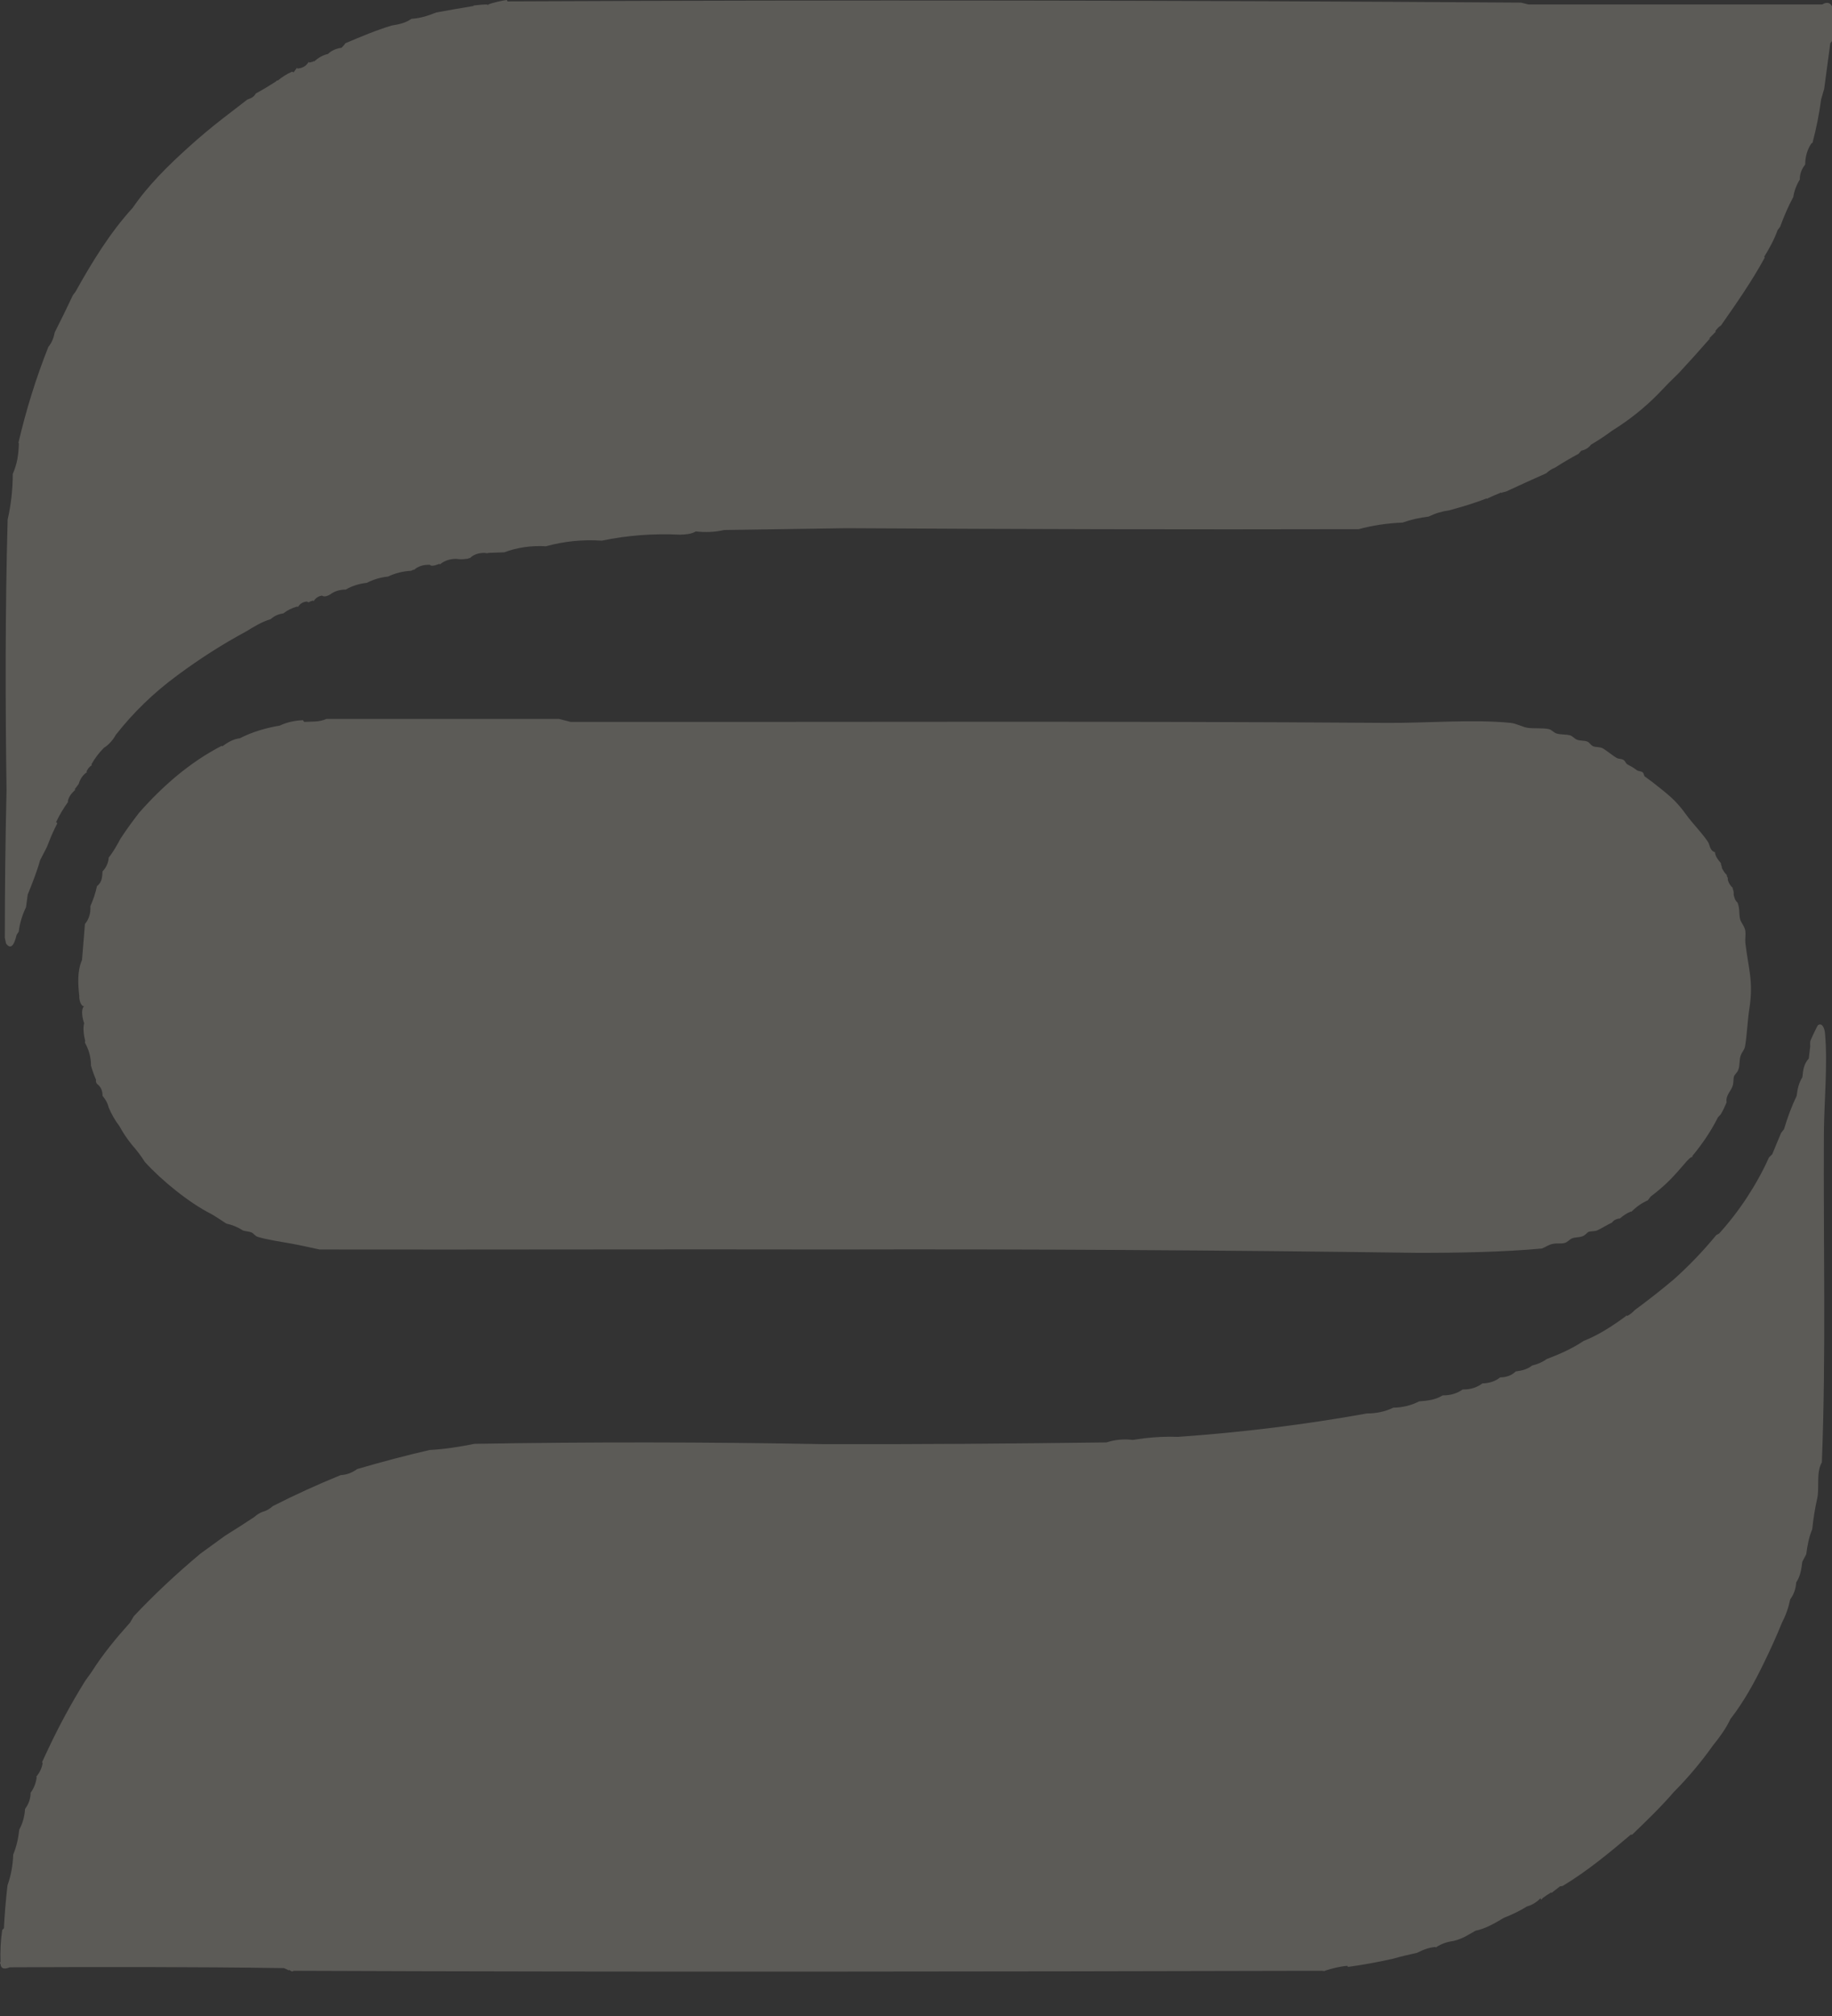
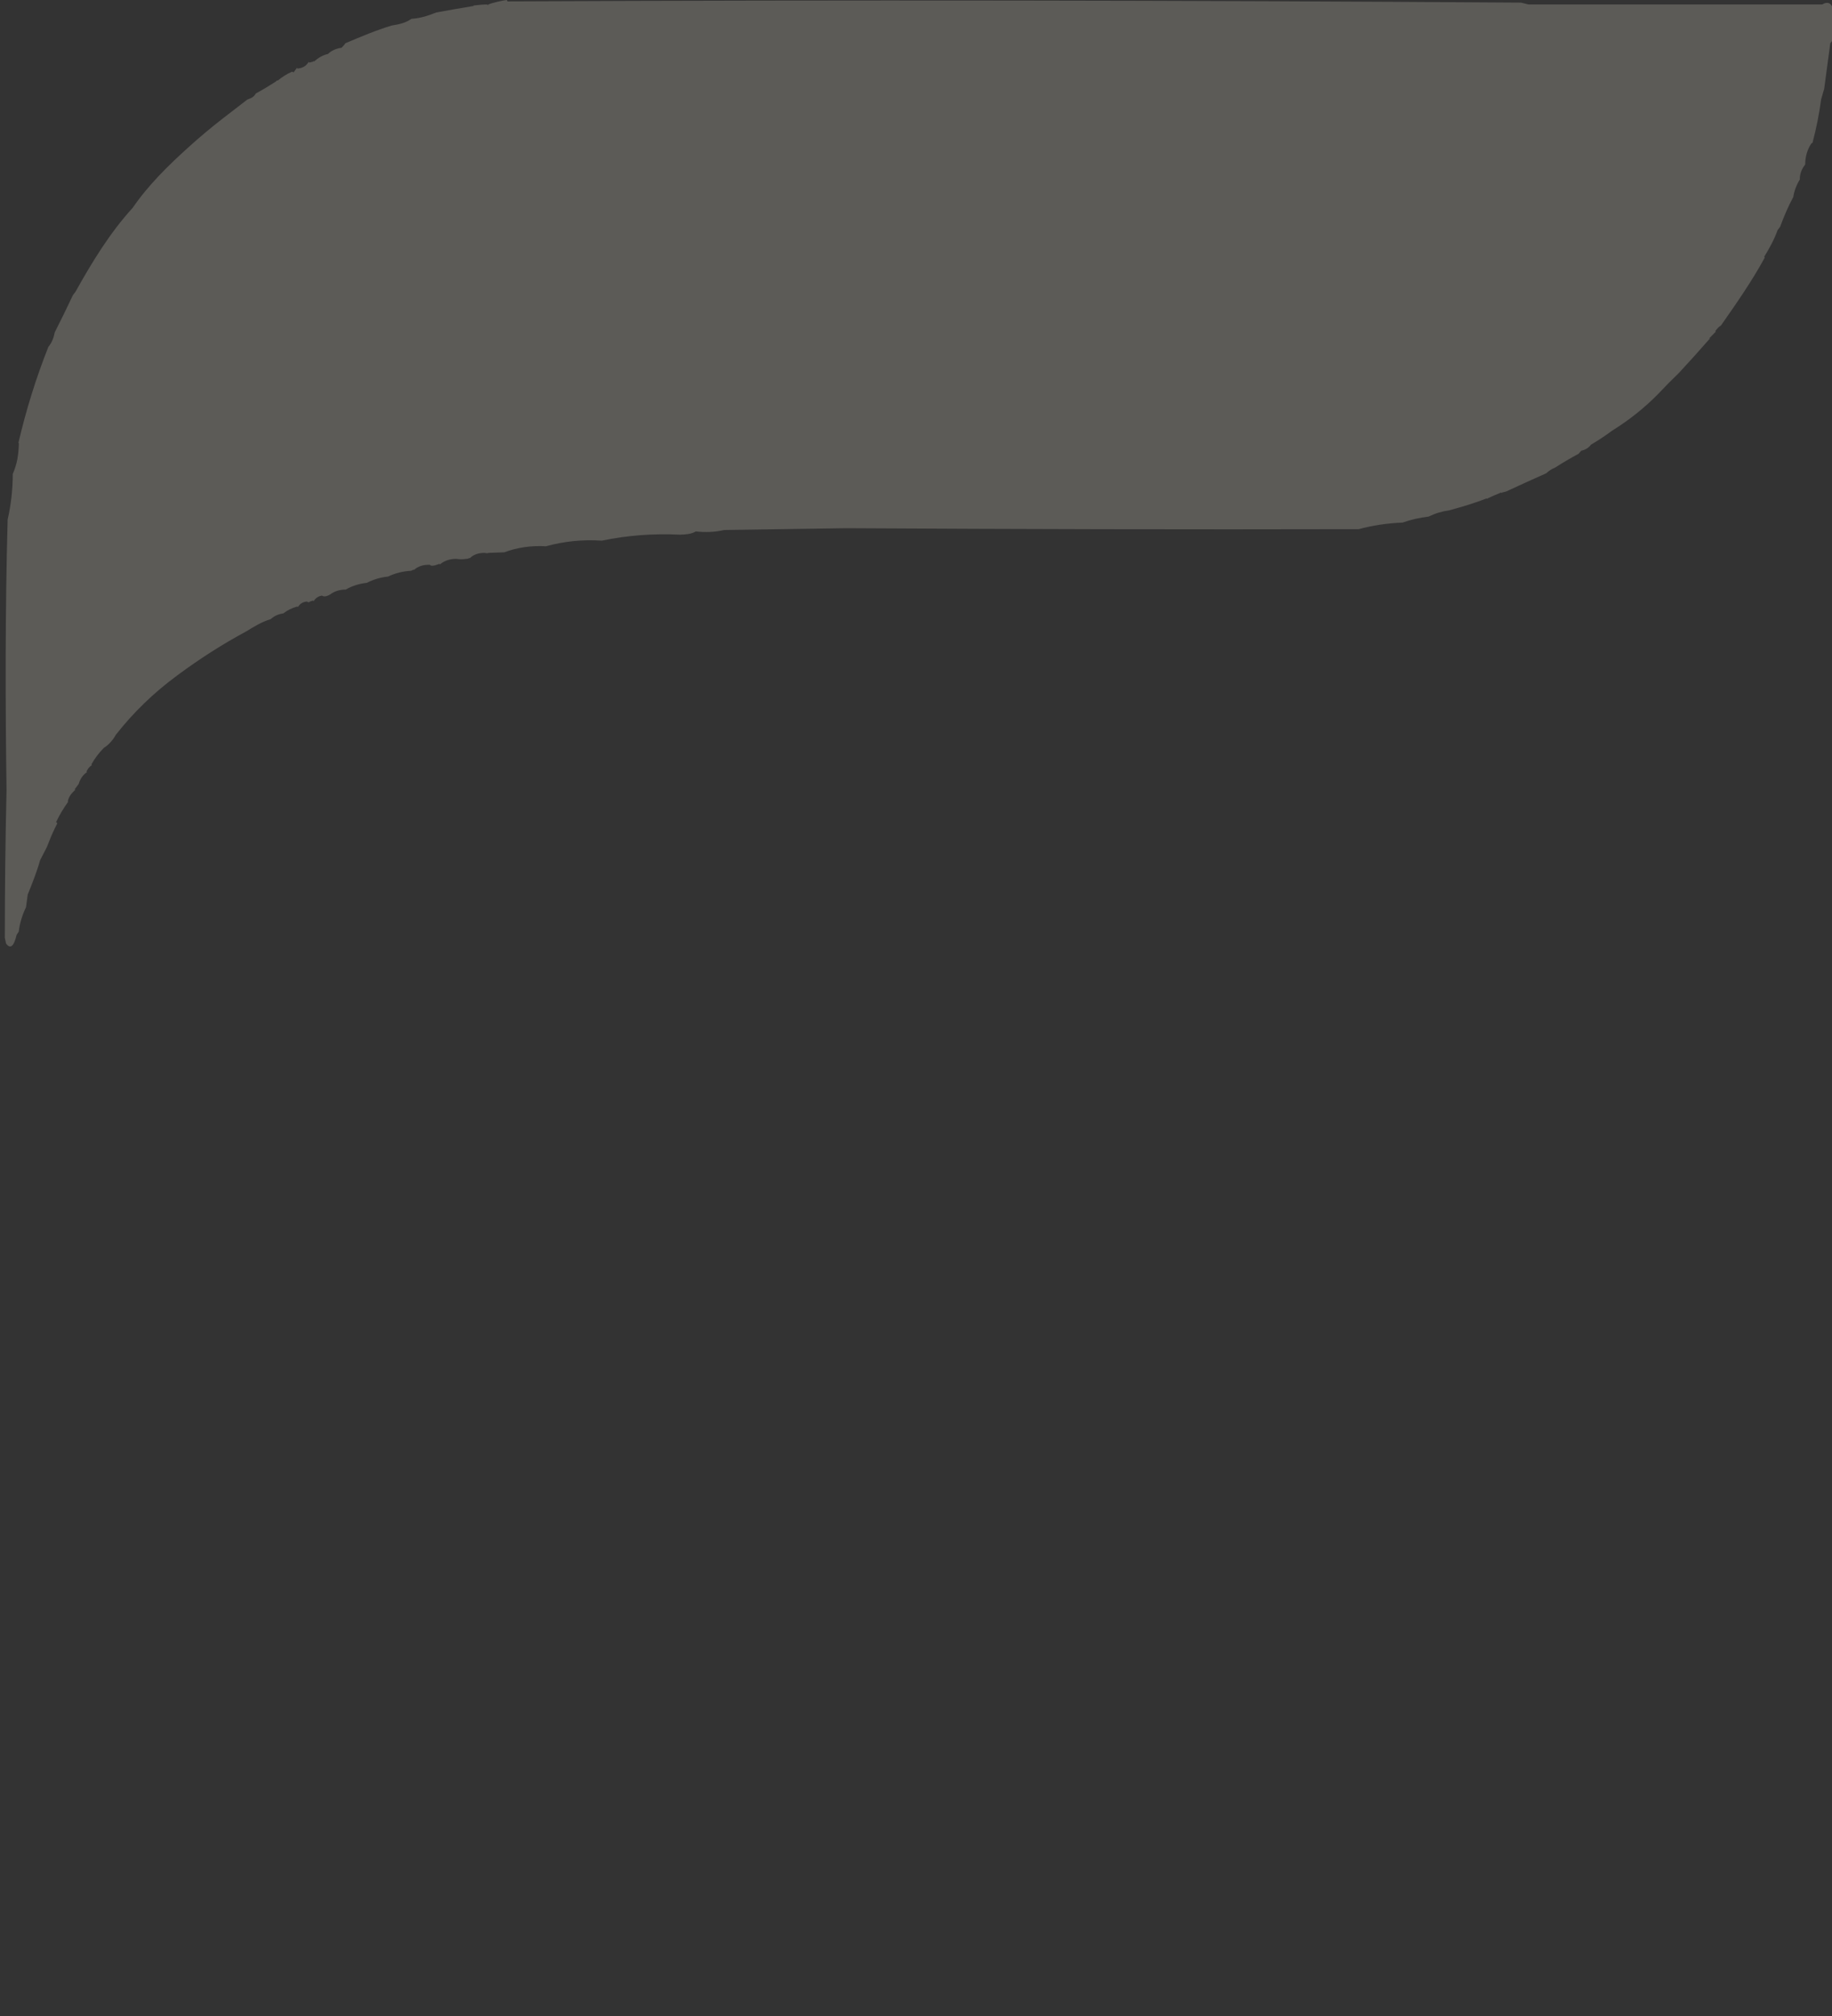
<svg xmlns="http://www.w3.org/2000/svg" width="30" height="33" viewBox="0 0 30 33" fill="none">
  <rect x="0" y="0" width="30" height="33" fill="#333333" stroke="none" />
  <g opacity="0.2">
    <path d="M8.31 0.023C13.842 -0.002 19.374 0.005 24.907 0.043L25.031 0.073H29.841C29.902 0.035 29.965 0.032 30 0.103V0.672L29.972 0.709C29.939 0.957 29.905 1.206 29.872 1.454L29.822 1.627C29.79 1.867 29.743 2.103 29.681 2.337L29.662 2.349C29.596 2.446 29.562 2.562 29.561 2.693C29.501 2.769 29.471 2.851 29.473 2.939C29.419 3.026 29.382 3.122 29.366 3.225C29.281 3.381 29.214 3.542 29.151 3.711L29.109 3.767C29.055 3.921 28.973 4.067 28.89 4.203L28.899 4.216C28.691 4.599 28.435 4.966 28.183 5.326C28.145 5.35 28.113 5.386 28.087 5.423C28.099 5.428 28.099 5.434 28.087 5.439L27.991 5.537C28.005 5.542 28.005 5.547 27.991 5.552C27.828 5.739 27.662 5.923 27.492 6.106C27.376 6.217 27.264 6.331 27.154 6.448C26.93 6.676 26.678 6.877 26.399 7.05C26.289 7.132 26.174 7.208 26.053 7.279C26.016 7.331 25.964 7.362 25.894 7.378L25.85 7.428C25.719 7.499 25.591 7.573 25.468 7.653C25.414 7.675 25.365 7.705 25.321 7.747C25.097 7.846 24.878 7.946 24.665 8.045C24.649 8.05 24.626 8.056 24.6 8.061C24.597 8.072 24.59 8.072 24.584 8.061C24.509 8.091 24.436 8.123 24.359 8.159C24.355 8.167 24.348 8.167 24.343 8.159C24.147 8.236 23.939 8.297 23.732 8.354C23.616 8.369 23.503 8.403 23.394 8.456C23.245 8.474 23.104 8.506 22.969 8.554C22.72 8.564 22.479 8.6 22.249 8.662C19.451 8.669 16.652 8.662 13.853 8.646L11.857 8.676C11.71 8.71 11.556 8.717 11.394 8.699C11.318 8.745 11.222 8.749 11.135 8.752C10.699 8.731 10.272 8.763 9.855 8.85C9.538 8.829 9.234 8.861 8.941 8.942C8.696 8.928 8.469 8.962 8.257 9.041L8.005 9.05C7.98 9.057 7.958 9.057 7.94 9.05C7.851 9.05 7.767 9.068 7.699 9.132C7.693 9.141 7.688 9.141 7.683 9.132C7.676 9.142 7.66 9.148 7.634 9.148C7.58 9.157 7.525 9.157 7.473 9.148C7.373 9.148 7.287 9.174 7.216 9.229C7.212 9.243 7.205 9.242 7.2 9.229L7.151 9.245C7.121 9.258 7.056 9.272 7.039 9.245C6.934 9.242 6.848 9.268 6.782 9.327H6.766L6.734 9.343C6.599 9.35 6.472 9.382 6.354 9.438C6.23 9.451 6.115 9.485 6.006 9.541C5.88 9.554 5.766 9.591 5.661 9.651C5.561 9.651 5.477 9.678 5.409 9.729C5.35 9.765 5.304 9.772 5.271 9.749C5.217 9.759 5.176 9.784 5.143 9.83C5.138 9.844 5.133 9.844 5.127 9.83L5.078 9.846C5.066 9.86 5.04 9.864 5.029 9.846C4.966 9.852 4.921 9.875 4.884 9.928C4.879 9.937 4.874 9.937 4.868 9.928C4.784 9.951 4.707 9.988 4.639 10.041C4.557 10.052 4.489 10.084 4.433 10.135C4.287 10.178 4.159 10.258 4.033 10.335C3.643 10.545 3.269 10.784 2.908 11.052C2.519 11.337 2.183 11.663 1.896 12.029C1.858 12.103 1.775 12.199 1.704 12.239C1.621 12.321 1.551 12.415 1.495 12.516C1.509 12.521 1.509 12.527 1.495 12.532C1.457 12.555 1.436 12.592 1.415 12.63C1.429 12.635 1.429 12.64 1.415 12.646C1.354 12.69 1.312 12.752 1.289 12.832L1.222 12.922C1.236 12.927 1.236 12.933 1.222 12.938L1.207 12.954C1.156 13 1.124 13.055 1.11 13.117C1.117 13.122 1.117 13.128 1.11 13.133C1.039 13.232 0.974 13.34 0.918 13.459C0.934 13.464 0.939 13.473 0.934 13.486C0.886 13.58 0.843 13.672 0.806 13.77C0.783 13.832 0.757 13.892 0.725 13.948L0.657 14.08C0.603 14.273 0.529 14.457 0.454 14.643L0.426 14.851C0.365 14.977 0.324 15.11 0.307 15.25L0.272 15.303C0.228 15.493 0.17 15.54 0.099 15.445L0.079 15.351C0.079 14.548 0.088 13.743 0.107 12.936C0.086 11.458 0.085 9.985 0.125 8.506C0.181 8.26 0.209 8.01 0.209 7.758C0.281 7.593 0.303 7.448 0.309 7.258L0.302 7.247C0.428 6.708 0.587 6.196 0.792 5.678C0.85 5.609 0.879 5.528 0.897 5.439C1 5.237 1.098 5.035 1.193 4.833L1.236 4.776C1.501 4.301 1.8 3.808 2.173 3.402C2.425 3.033 2.757 2.707 3.088 2.409C3.27 2.244 3.458 2.087 3.65 1.938C3.785 1.835 3.918 1.732 4.051 1.629C4.114 1.606 4.154 1.592 4.189 1.53C4.301 1.47 4.41 1.404 4.517 1.335L4.532 1.319C4.532 1.319 4.543 1.312 4.548 1.319C4.615 1.264 4.692 1.213 4.774 1.177C4.788 1.172 4.797 1.174 4.805 1.188L4.854 1.122C4.858 1.108 4.863 1.108 4.87 1.122C4.949 1.117 5.007 1.085 5.047 1.025C5.05 1.01 5.056 1.01 5.063 1.025L5.127 1.009C5.133 0.995 5.138 0.995 5.143 1.009C5.211 0.945 5.287 0.902 5.371 0.883C5.43 0.826 5.504 0.794 5.593 0.782L5.64 0.732C5.646 0.722 5.651 0.711 5.658 0.707C5.908 0.601 6.158 0.495 6.417 0.417C6.535 0.399 6.641 0.376 6.738 0.308C6.881 0.3 7.011 0.257 7.144 0.204C7.349 0.167 7.552 0.131 7.753 0.098C7.753 0.094 7.756 0.09 7.758 0.09C7.8 0.085 7.959 0.066 7.984 0.076C7.989 0.078 7.993 0.087 7.994 0.098C7.993 0.087 7.991 0.078 7.994 0.076C8.035 0.05 8.243 0.005 8.299 0C8.301 0 8.304 0.007 8.308 0.018L8.31 0.023Z" fill="#FFF8E8" />
-     <path d="M29.757 24.532C29.72 24.696 29.694 24.864 29.676 25.034C29.619 25.169 29.598 25.298 29.578 25.442L29.514 25.564C29.498 25.69 29.484 25.795 29.414 25.903C29.407 26.009 29.374 26.101 29.316 26.179C29.288 26.316 29.242 26.445 29.179 26.566C29.09 26.786 28.994 26.997 28.887 27.216C28.733 27.536 28.555 27.858 28.336 28.14C28.264 28.294 28.159 28.438 28.054 28.567C27.86 28.84 27.646 29.096 27.412 29.331C27.201 29.576 26.958 29.81 26.727 30.032H26.704C26.365 30.321 25.988 30.631 25.6 30.865C25.586 30.874 25.567 30.877 25.547 30.877L25.42 30.975C25.414 30.989 25.409 30.989 25.404 30.975C25.353 31.005 25.306 31.037 25.259 31.072C25.246 31.099 25.234 31.103 25.227 31.072C25.162 31.14 25.087 31.184 25.005 31.207C24.886 31.28 24.758 31.342 24.627 31.393C24.485 31.478 24.324 31.572 24.163 31.604L24.038 31.675C23.962 31.721 23.881 31.753 23.797 31.773C23.699 31.785 23.608 31.817 23.524 31.87C23.522 31.883 23.517 31.881 23.508 31.87C23.396 31.879 23.307 31.915 23.205 31.966C23.067 31.996 22.932 32.028 22.801 32.065C22.563 32.118 22.321 32.163 22.076 32.196L22.062 32.179C21.94 32.189 21.81 32.221 21.693 32.26C21.688 32.269 21.683 32.269 21.677 32.26C21.672 32.267 21.667 32.267 21.662 32.26C16.13 32.273 10.344 32.282 4.809 32.26C4.795 32.273 4.776 32.273 4.76 32.26L4.729 32.244C4.725 32.258 4.72 32.258 4.713 32.244L4.65 32.216C3.167 32.195 1.641 32.196 0.16 32.203C0.064 32.242 0.013 32.223 0.008 32.147C-0.003 32.136 -0.003 32.126 0.008 32.115C0.003 31.936 0.011 31.762 0.036 31.592L0.064 31.565C0.076 31.329 0.095 31.096 0.123 30.86C0.179 30.702 0.211 30.534 0.216 30.358C0.27 30.227 0.3 30.094 0.316 29.947C0.372 29.846 0.403 29.732 0.41 29.61C0.47 29.53 0.501 29.441 0.501 29.346C0.556 29.271 0.589 29.186 0.601 29.09C0.591 29.089 0.592 29.081 0.601 29.075C0.652 29.011 0.685 28.94 0.698 28.863L0.689 28.844L0.794 28.619C0.969 28.248 1.168 27.88 1.394 27.516L1.501 27.367C1.683 27.078 1.905 26.811 2.129 26.561C2.15 26.525 2.17 26.49 2.191 26.456C2.53 26.096 2.894 25.756 3.283 25.431L3.685 25.139C3.855 25.034 4.014 24.931 4.167 24.83C4.205 24.795 4.247 24.768 4.295 24.749C4.358 24.733 4.415 24.701 4.468 24.653C4.834 24.467 5.203 24.299 5.579 24.146C5.672 24.142 5.761 24.111 5.849 24.047C6.257 23.928 6.652 23.823 7.036 23.735C7.288 23.722 7.527 23.682 7.772 23.634C9.668 23.602 11.566 23.604 13.463 23.639C15.01 23.644 16.601 23.63 18.119 23.611C18.257 23.566 18.402 23.552 18.551 23.57L18.738 23.543C18.921 23.522 19.104 23.513 19.292 23.52C20.349 23.446 21.38 23.318 22.384 23.137C22.537 23.137 22.682 23.107 22.817 23.042C22.969 23.04 23.109 23.006 23.239 22.939C23.377 22.928 23.505 22.916 23.624 22.841C23.748 22.843 23.857 22.811 23.953 22.744C24.075 22.747 24.184 22.714 24.275 22.645C24.39 22.643 24.487 22.609 24.565 22.547C24.672 22.545 24.758 22.512 24.821 22.449C24.922 22.435 25.005 22.418 25.09 22.352C25.176 22.332 25.255 22.299 25.327 22.247C25.537 22.168 25.747 22.075 25.932 21.95C26.179 21.854 26.416 21.698 26.627 21.542C26.633 21.528 26.638 21.528 26.643 21.542C26.694 21.519 26.734 21.483 26.771 21.444C26.993 21.281 27.207 21.113 27.413 20.939C27.657 20.721 27.888 20.48 28.106 20.216L28.152 20.191C28.481 19.829 28.77 19.388 28.968 18.946L29.022 18.893C29.069 18.776 29.118 18.661 29.167 18.544L29.214 18.484C29.27 18.297 29.337 18.113 29.421 17.939C29.435 17.828 29.454 17.73 29.515 17.633C29.528 17.51 29.536 17.422 29.62 17.326L29.643 17.131C29.643 17.104 29.64 17.073 29.643 17.049C29.647 17.026 29.759 16.789 29.771 16.78C29.846 16.732 29.88 16.849 29.885 16.909C29.932 17.413 29.871 18.04 29.867 18.553C29.857 20.345 29.904 22.155 29.834 23.937C29.736 24.109 29.799 24.343 29.757 24.534V24.532Z" fill="#FFF8E8" />
-     <path d="M4.984 11.817C5.114 11.808 5.217 11.824 5.345 11.768H9.153L9.344 11.817C13.799 11.821 18.259 11.801 22.712 11.833C23.34 11.838 24.131 11.771 24.737 11.833C24.83 11.842 24.935 11.902 25.012 11.913C25.115 11.929 25.26 11.913 25.36 11.934C25.407 11.943 25.444 11.991 25.484 12.005C25.551 12.028 25.643 12.018 25.71 12.037C25.754 12.05 25.782 12.09 25.819 12.106C25.876 12.131 25.943 12.117 25.995 12.14C26.03 12.154 26.053 12.204 26.095 12.218C26.144 12.234 26.2 12.223 26.253 12.253C26.305 12.284 26.435 12.388 26.482 12.411C26.513 12.425 26.55 12.418 26.583 12.438C26.617 12.457 26.622 12.498 26.652 12.514C26.73 12.558 26.723 12.548 26.802 12.606C26.828 12.626 26.872 12.622 26.897 12.64C26.921 12.658 26.919 12.695 26.933 12.709C26.939 12.714 27.033 12.782 27.063 12.805C27.298 12.993 27.429 13.081 27.604 13.324C27.714 13.478 27.861 13.622 27.964 13.773C28.005 13.829 27.991 13.922 28.085 13.95C28.085 13.955 28.085 13.961 28.085 13.966C28.098 14.031 28.14 14.081 28.181 14.129C28.183 14.134 28.181 14.14 28.181 14.145L28.197 14.195C28.197 14.195 28.197 14.205 28.197 14.21C28.22 14.251 28.243 14.292 28.278 14.324C28.279 14.328 28.278 14.335 28.278 14.34L28.294 14.372C28.295 14.381 28.292 14.395 28.294 14.404C28.309 14.455 28.335 14.498 28.374 14.533C28.374 14.539 28.374 14.544 28.374 14.549C28.386 14.574 28.392 14.601 28.39 14.631C28.39 14.636 28.39 14.641 28.39 14.647C28.402 14.696 28.414 14.742 28.454 14.776C28.493 14.884 28.474 14.939 28.493 15.037C28.509 15.109 28.57 15.157 28.581 15.241C28.589 15.303 28.575 15.372 28.581 15.434C28.63 15.849 28.717 16.065 28.647 16.51C28.616 16.708 28.609 16.934 28.577 17.123C28.567 17.187 28.523 17.224 28.505 17.277C28.477 17.359 28.495 17.435 28.465 17.513C28.448 17.559 28.405 17.588 28.395 17.621C28.381 17.669 28.392 17.721 28.372 17.777C28.346 17.861 28.255 17.93 28.274 18.045C28.248 18.107 28.213 18.185 28.178 18.24L28.131 18.292C28.019 18.517 27.872 18.731 27.712 18.924C27.718 18.94 27.712 18.946 27.697 18.94C27.67 18.958 27.648 18.979 27.625 19.004C27.396 19.27 27.292 19.387 27.028 19.589L26.984 19.648C26.888 19.69 26.799 19.752 26.716 19.834C26.713 19.836 26.704 19.832 26.701 19.834C26.632 19.862 26.582 19.899 26.524 19.947C26.519 19.947 26.513 19.947 26.508 19.947C26.459 19.956 26.422 19.977 26.396 20.013C26.316 20.05 26.223 20.11 26.158 20.139C26.113 20.16 26.05 20.149 26.009 20.167C25.985 20.18 25.965 20.217 25.916 20.236C25.855 20.259 25.797 20.249 25.741 20.272C25.701 20.288 25.67 20.334 25.622 20.346C25.563 20.362 25.502 20.348 25.44 20.359C25.367 20.369 25.313 20.412 25.251 20.437C24.616 20.495 23.893 20.509 23.207 20.508C20.065 20.465 16.879 20.445 13.652 20.453C10.846 20.447 8.038 20.458 5.233 20.453C5.08 20.422 4.926 20.384 4.772 20.357C4.618 20.33 4.373 20.293 4.223 20.247C4.175 20.233 4.158 20.192 4.118 20.174C4.077 20.157 4.027 20.157 3.979 20.142C3.895 20.087 3.804 20.05 3.706 20.029C3.636 19.985 3.522 19.905 3.454 19.869C3.097 19.69 2.639 19.316 2.372 19.02C2.311 18.923 2.241 18.831 2.164 18.744C2.085 18.648 2.015 18.543 1.956 18.435C1.881 18.336 1.823 18.233 1.779 18.127C1.76 18.049 1.728 17.999 1.679 17.937C1.679 17.859 1.655 17.797 1.602 17.753C1.587 17.744 1.576 17.728 1.571 17.703C1.571 17.692 1.573 17.68 1.571 17.671C1.538 17.595 1.511 17.519 1.49 17.442C1.49 17.306 1.455 17.182 1.391 17.068L1.394 17.035C1.373 16.953 1.355 16.827 1.378 16.749C1.354 16.691 1.317 16.513 1.378 16.473C1.319 16.471 1.294 16.357 1.298 16.302C1.277 16.115 1.263 15.893 1.343 15.714L1.391 15.125C1.457 15.046 1.487 14.948 1.48 14.833C1.527 14.728 1.564 14.618 1.588 14.505C1.669 14.443 1.674 14.36 1.679 14.264C1.735 14.205 1.769 14.136 1.779 14.055C1.779 14.049 1.779 14.044 1.779 14.039C1.854 13.946 1.916 13.835 1.972 13.73C2.07 13.579 2.168 13.447 2.276 13.306C2.663 12.865 3.113 12.475 3.629 12.209L3.641 12.216C3.725 12.154 3.82 12.097 3.927 12.085C4.132 11.98 4.356 11.915 4.583 11.877C4.697 11.821 4.835 11.794 4.961 11.789C4.965 11.789 4.968 11.798 4.973 11.808L4.984 11.817Z" fill="#FFF8E8" />
  </g>
</svg>